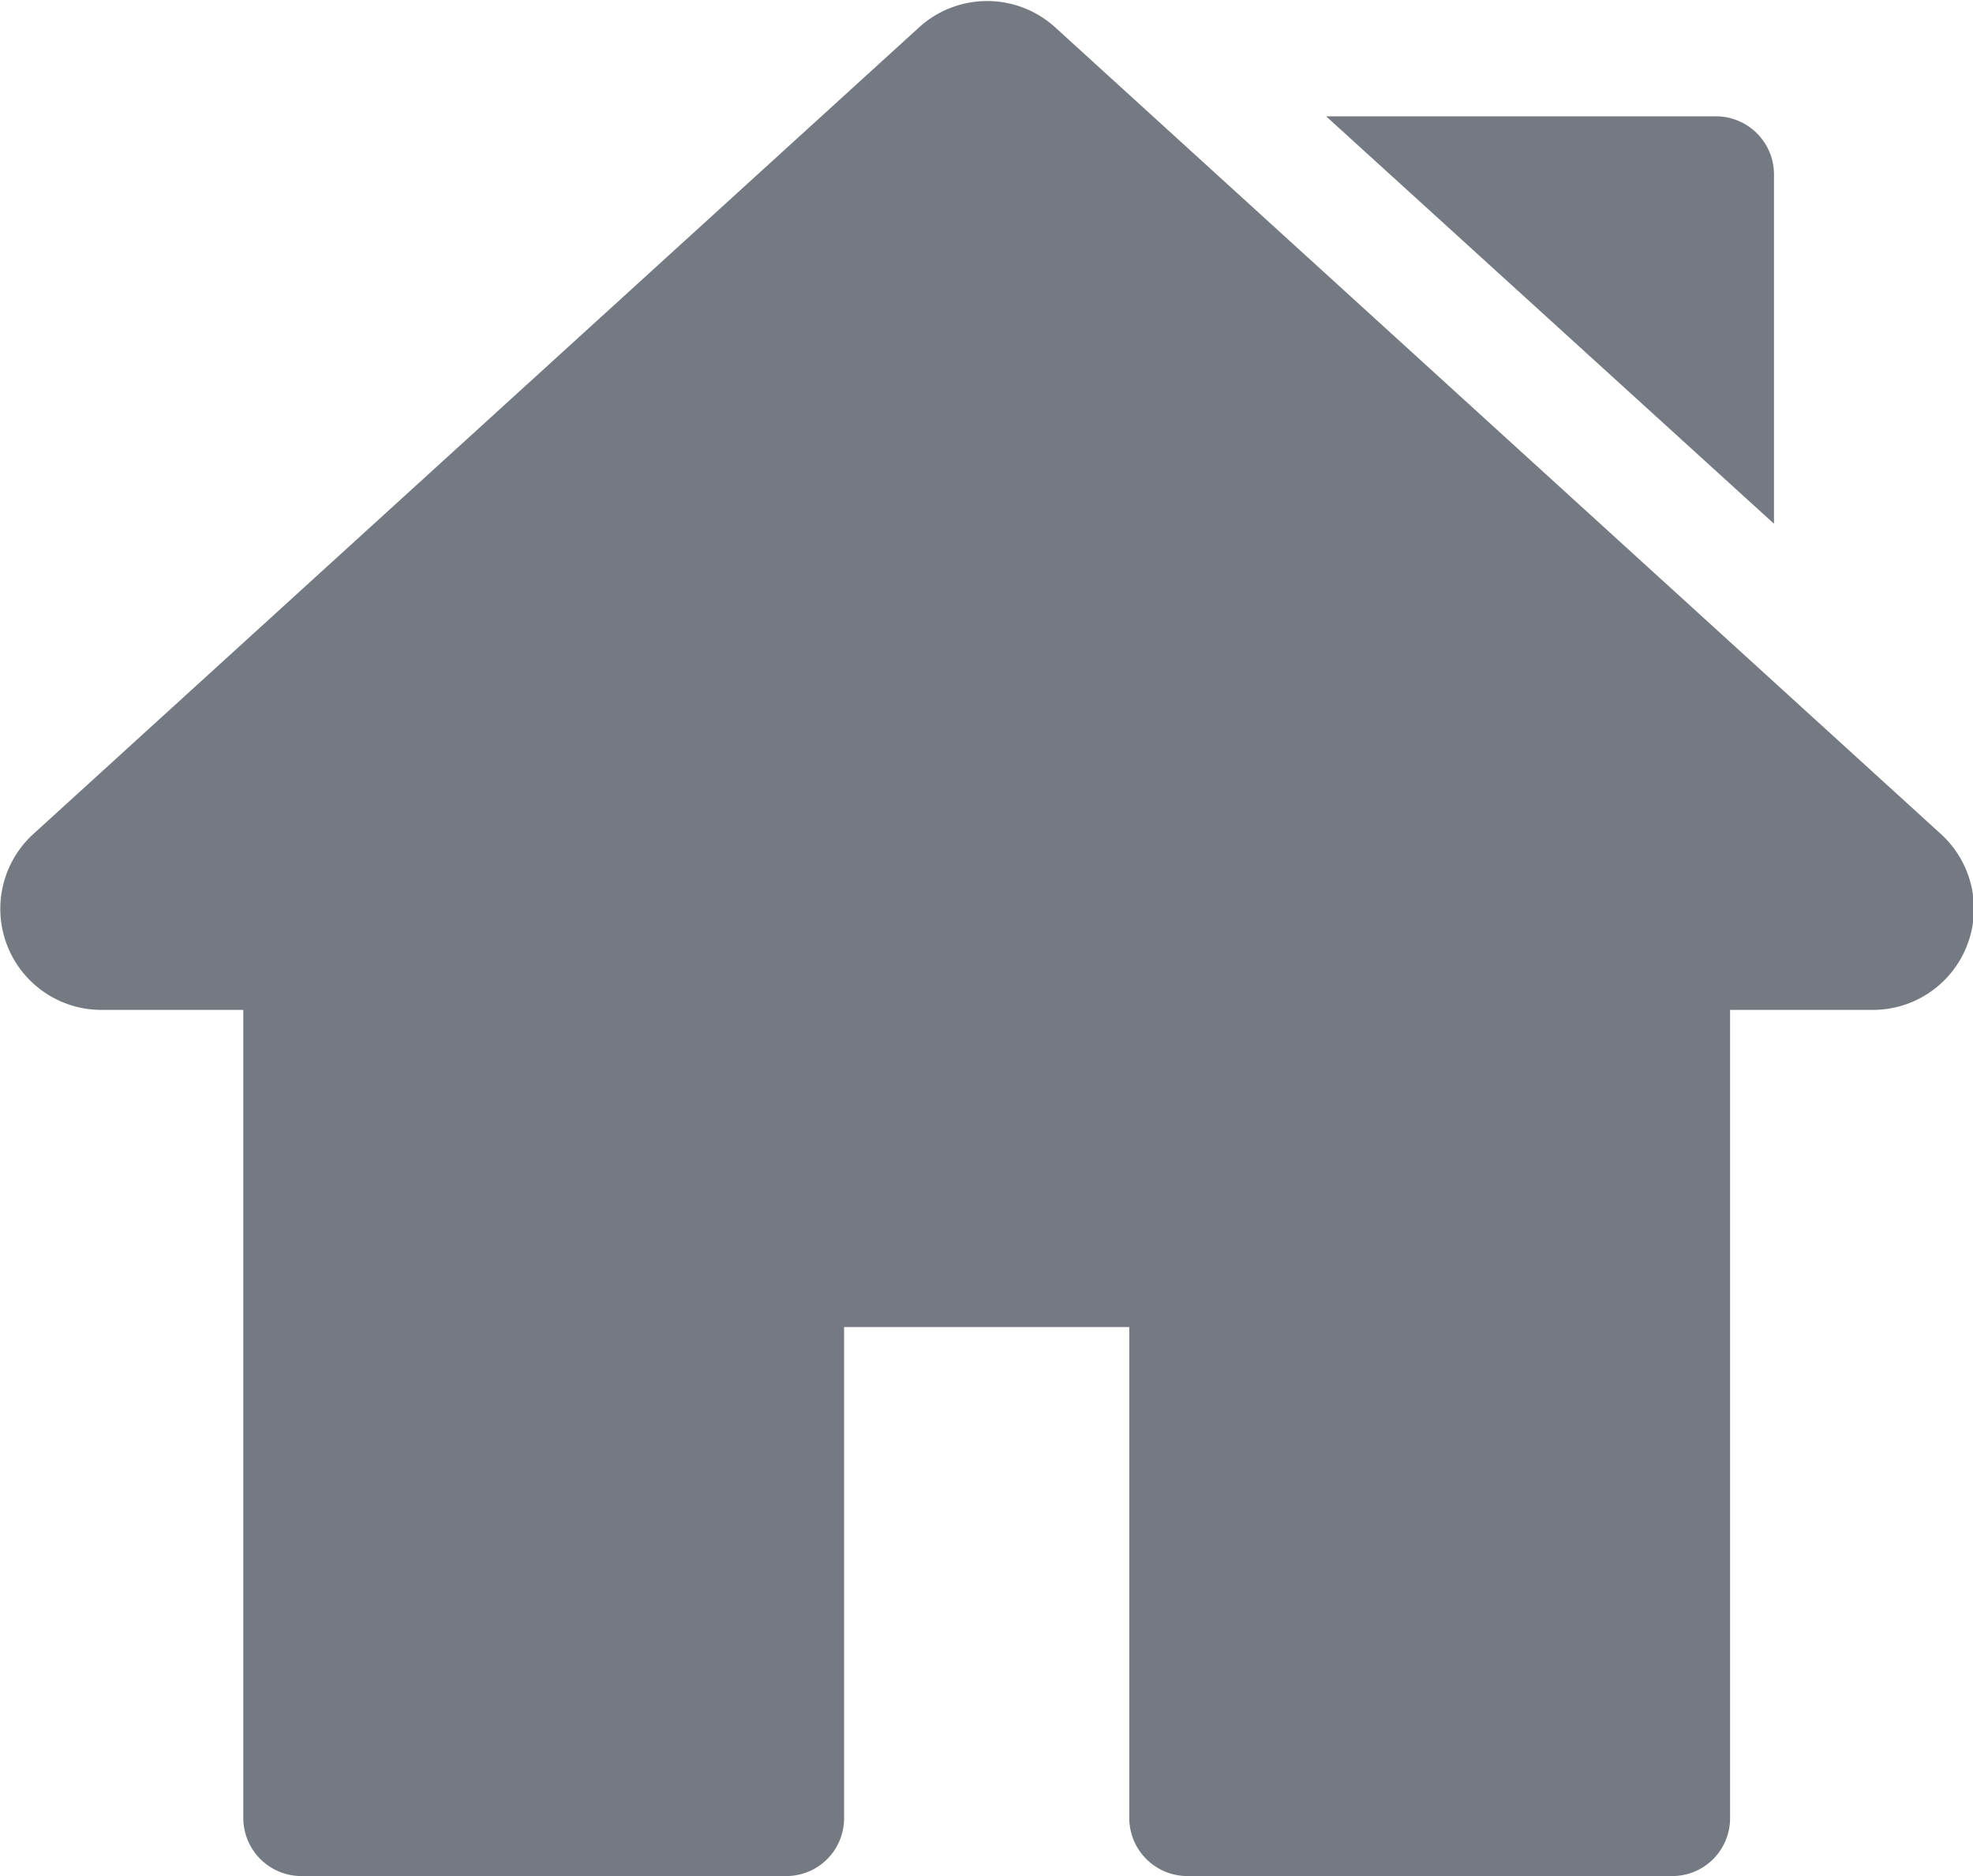
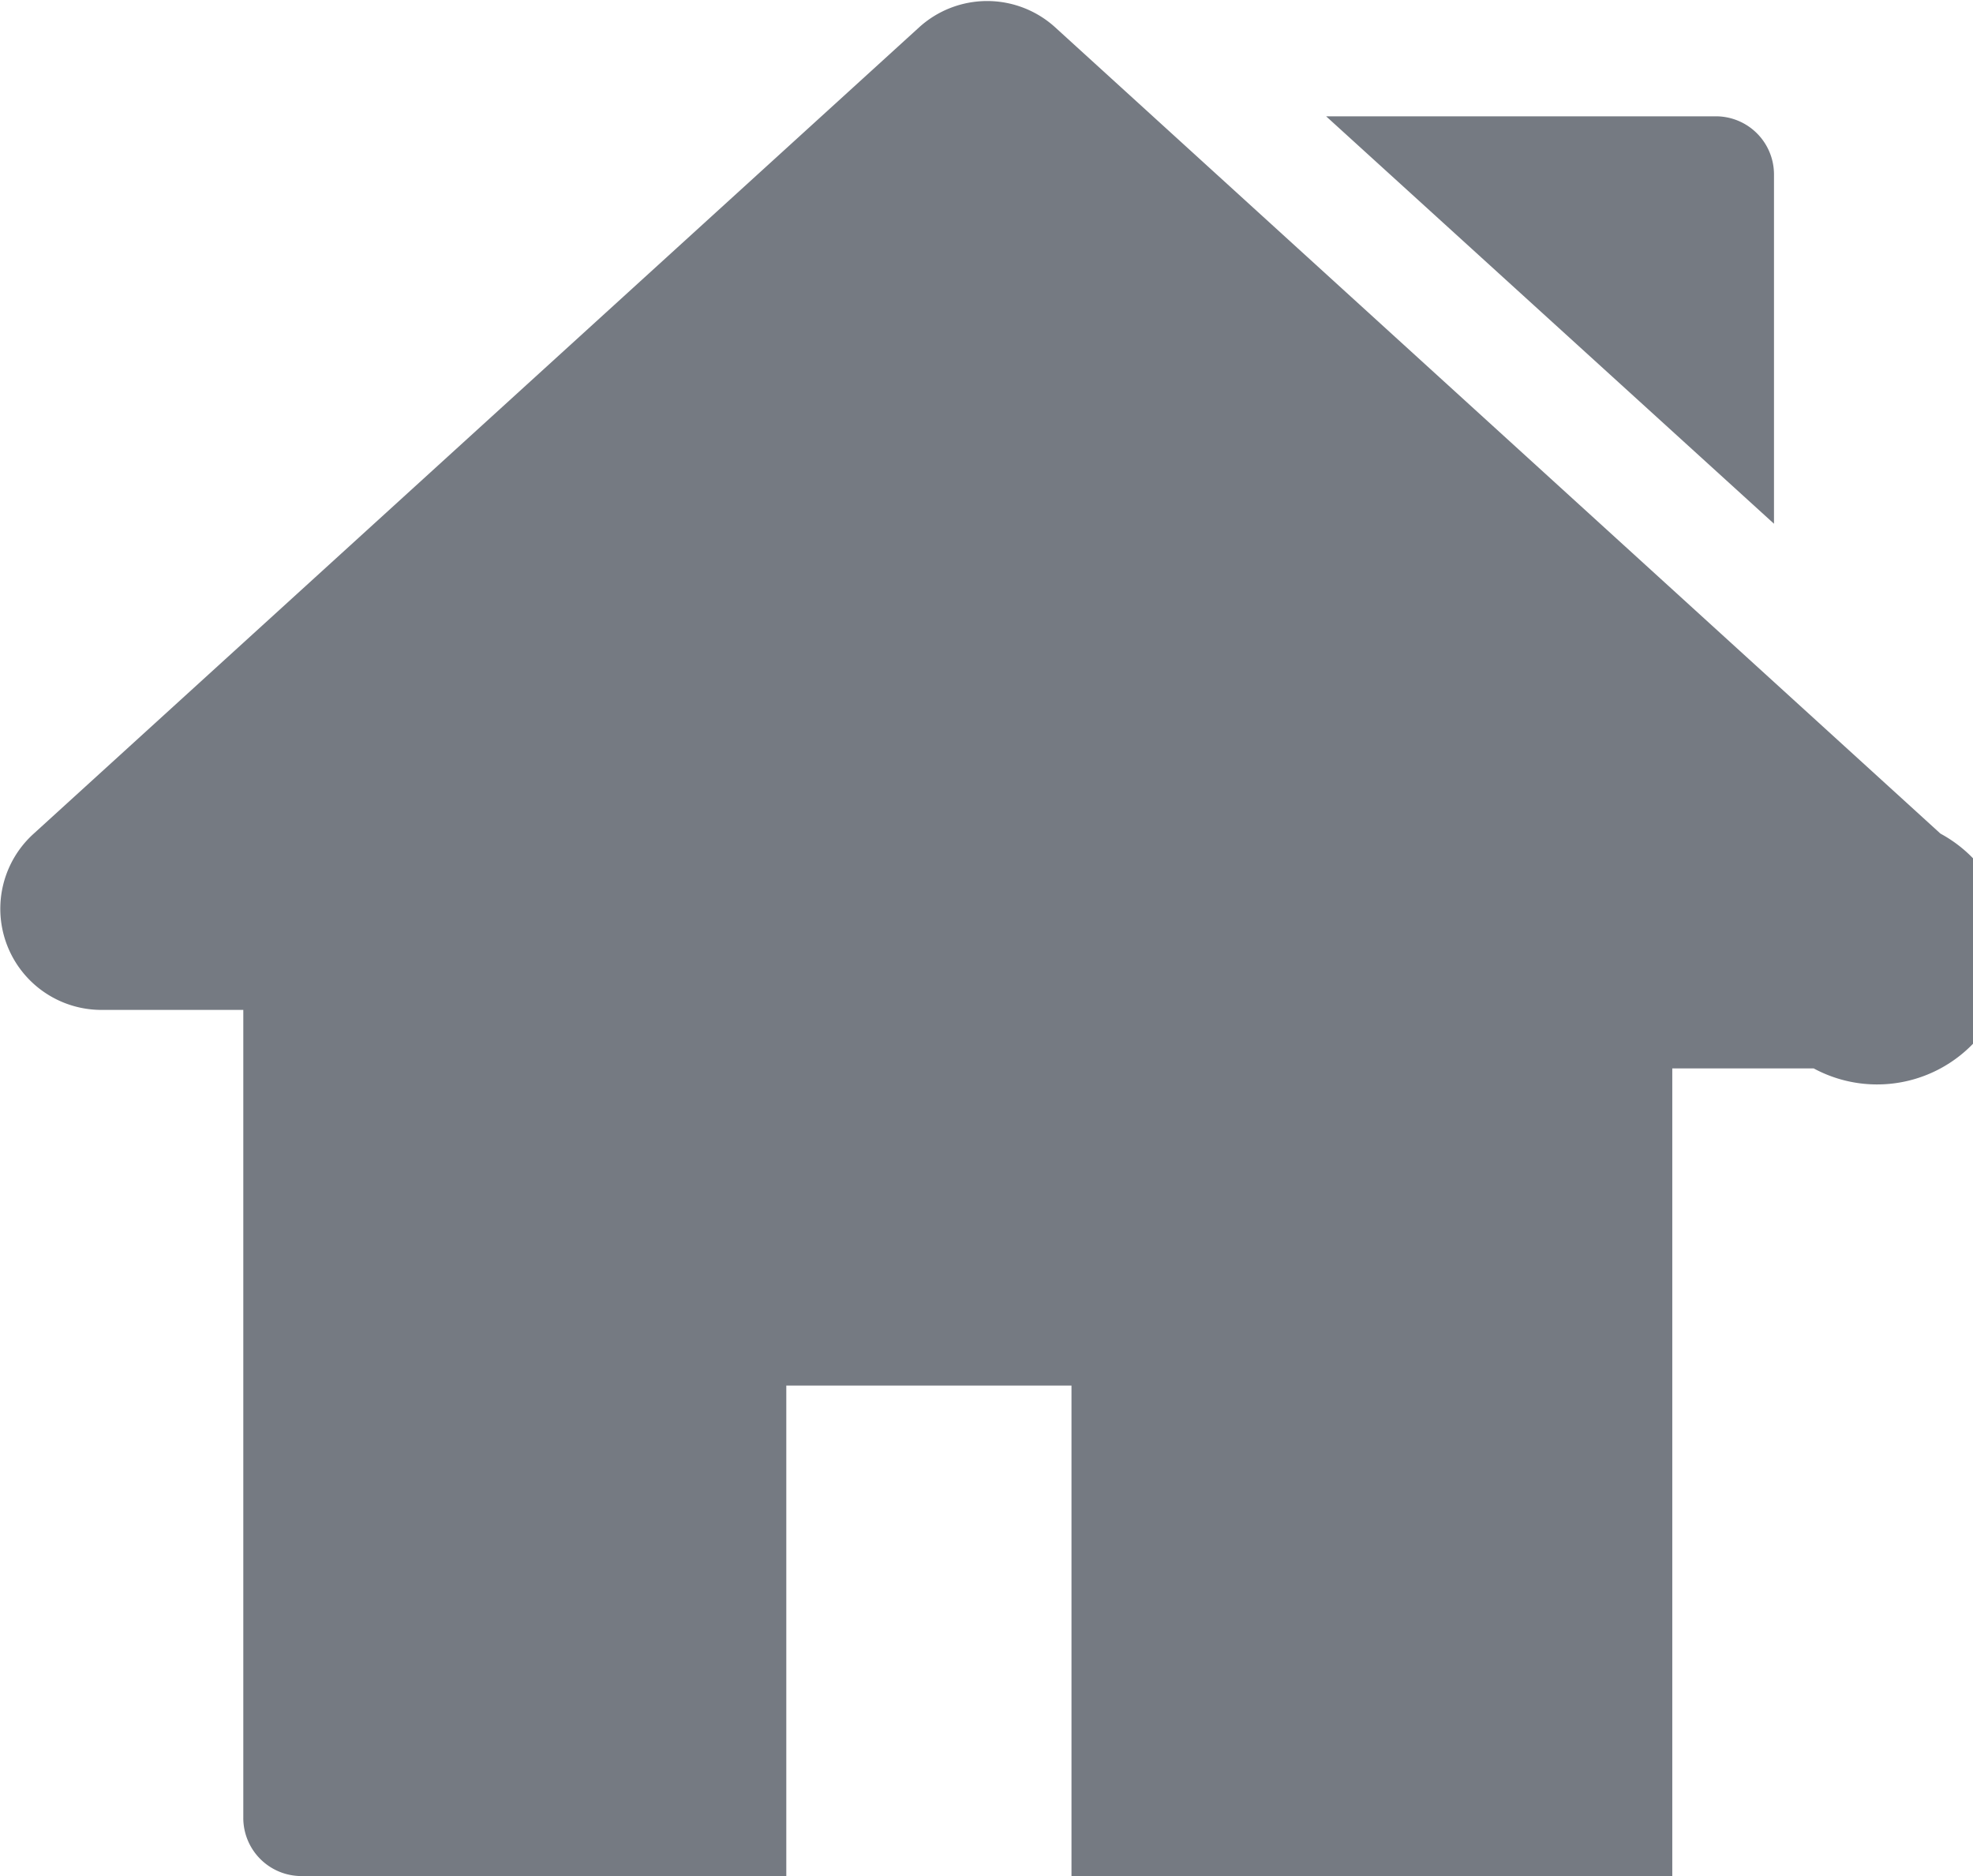
<svg xmlns="http://www.w3.org/2000/svg" width="27.313" height="25.97" viewBox="0 0 27.313 25.97">
  <defs>
    <style>
      .cls-1 {
        fill: #757a82;
        fill-rule: evenodd;
      }
    </style>
  </defs>
-   <path id="Vorm_17" data-name="Vorm 17" class="cls-1" d="M137.769,2953.79l-12.254-11.16a1.4,1.4,0,0,0-1.887,0l-12.255,11.16a1.4,1.4,0,0,0,.944,2.44h1.957v11.18a0.805,0.805,0,0,0,.8.81h6.717a0.8,0.8,0,0,0,.8-0.81v-6.79h3.948v6.79a0.805,0.805,0,0,0,.8.81h6.717a0.8,0.8,0,0,0,.8-0.81v-11.18h1.958A1.4,1.4,0,0,0,137.769,2953.79Zm-3.11-9.93h-5.395l6.2,5.64v-4.83A0.805,0.805,0,0,0,134.659,2943.86Z" transform="translate(-110.906 -2942.25)" />
+   <path id="Vorm_17" data-name="Vorm 17" class="cls-1" d="M137.769,2953.79l-12.254-11.16a1.4,1.4,0,0,0-1.887,0l-12.255,11.16a1.4,1.4,0,0,0,.944,2.44h1.957v11.18a0.805,0.805,0,0,0,.8.81h6.717v-6.79h3.948v6.79a0.805,0.805,0,0,0,.8.81h6.717a0.8,0.8,0,0,0,.8-0.81v-11.18h1.958A1.4,1.4,0,0,0,137.769,2953.79Zm-3.11-9.93h-5.395l6.2,5.64v-4.83A0.805,0.805,0,0,0,134.659,2943.86Z" transform="translate(-110.906 -2942.25)" />
</svg>